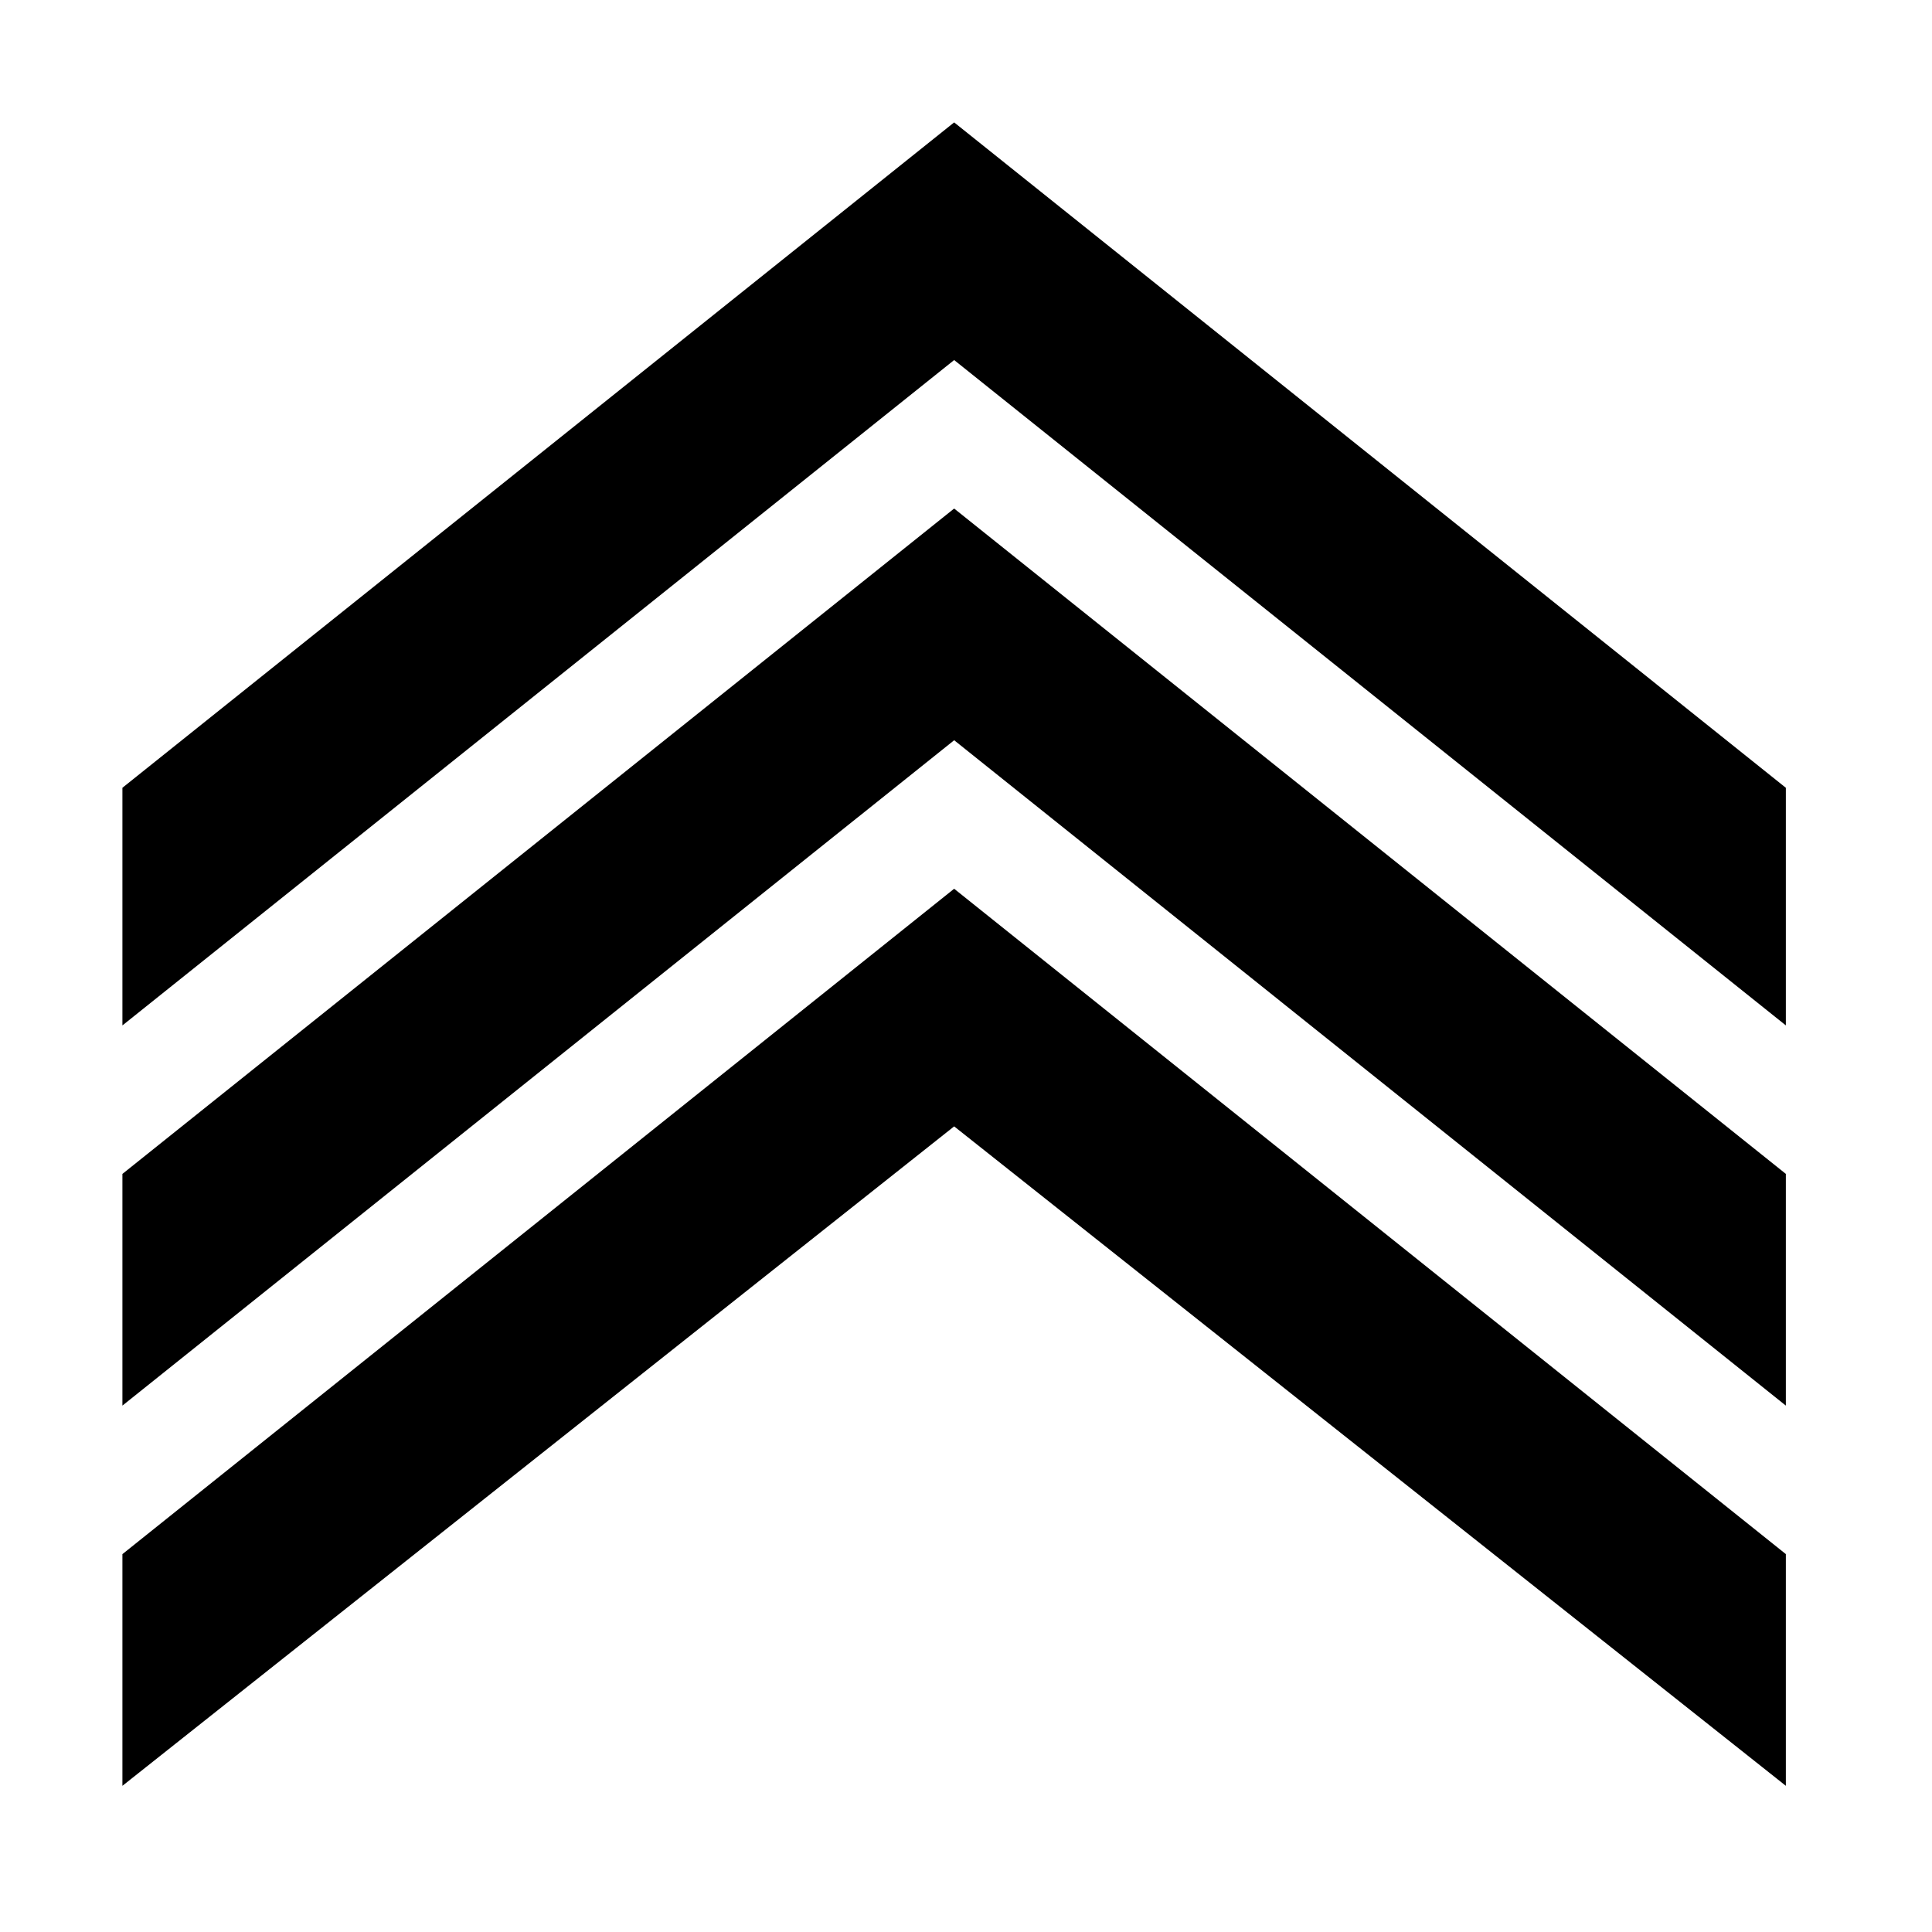
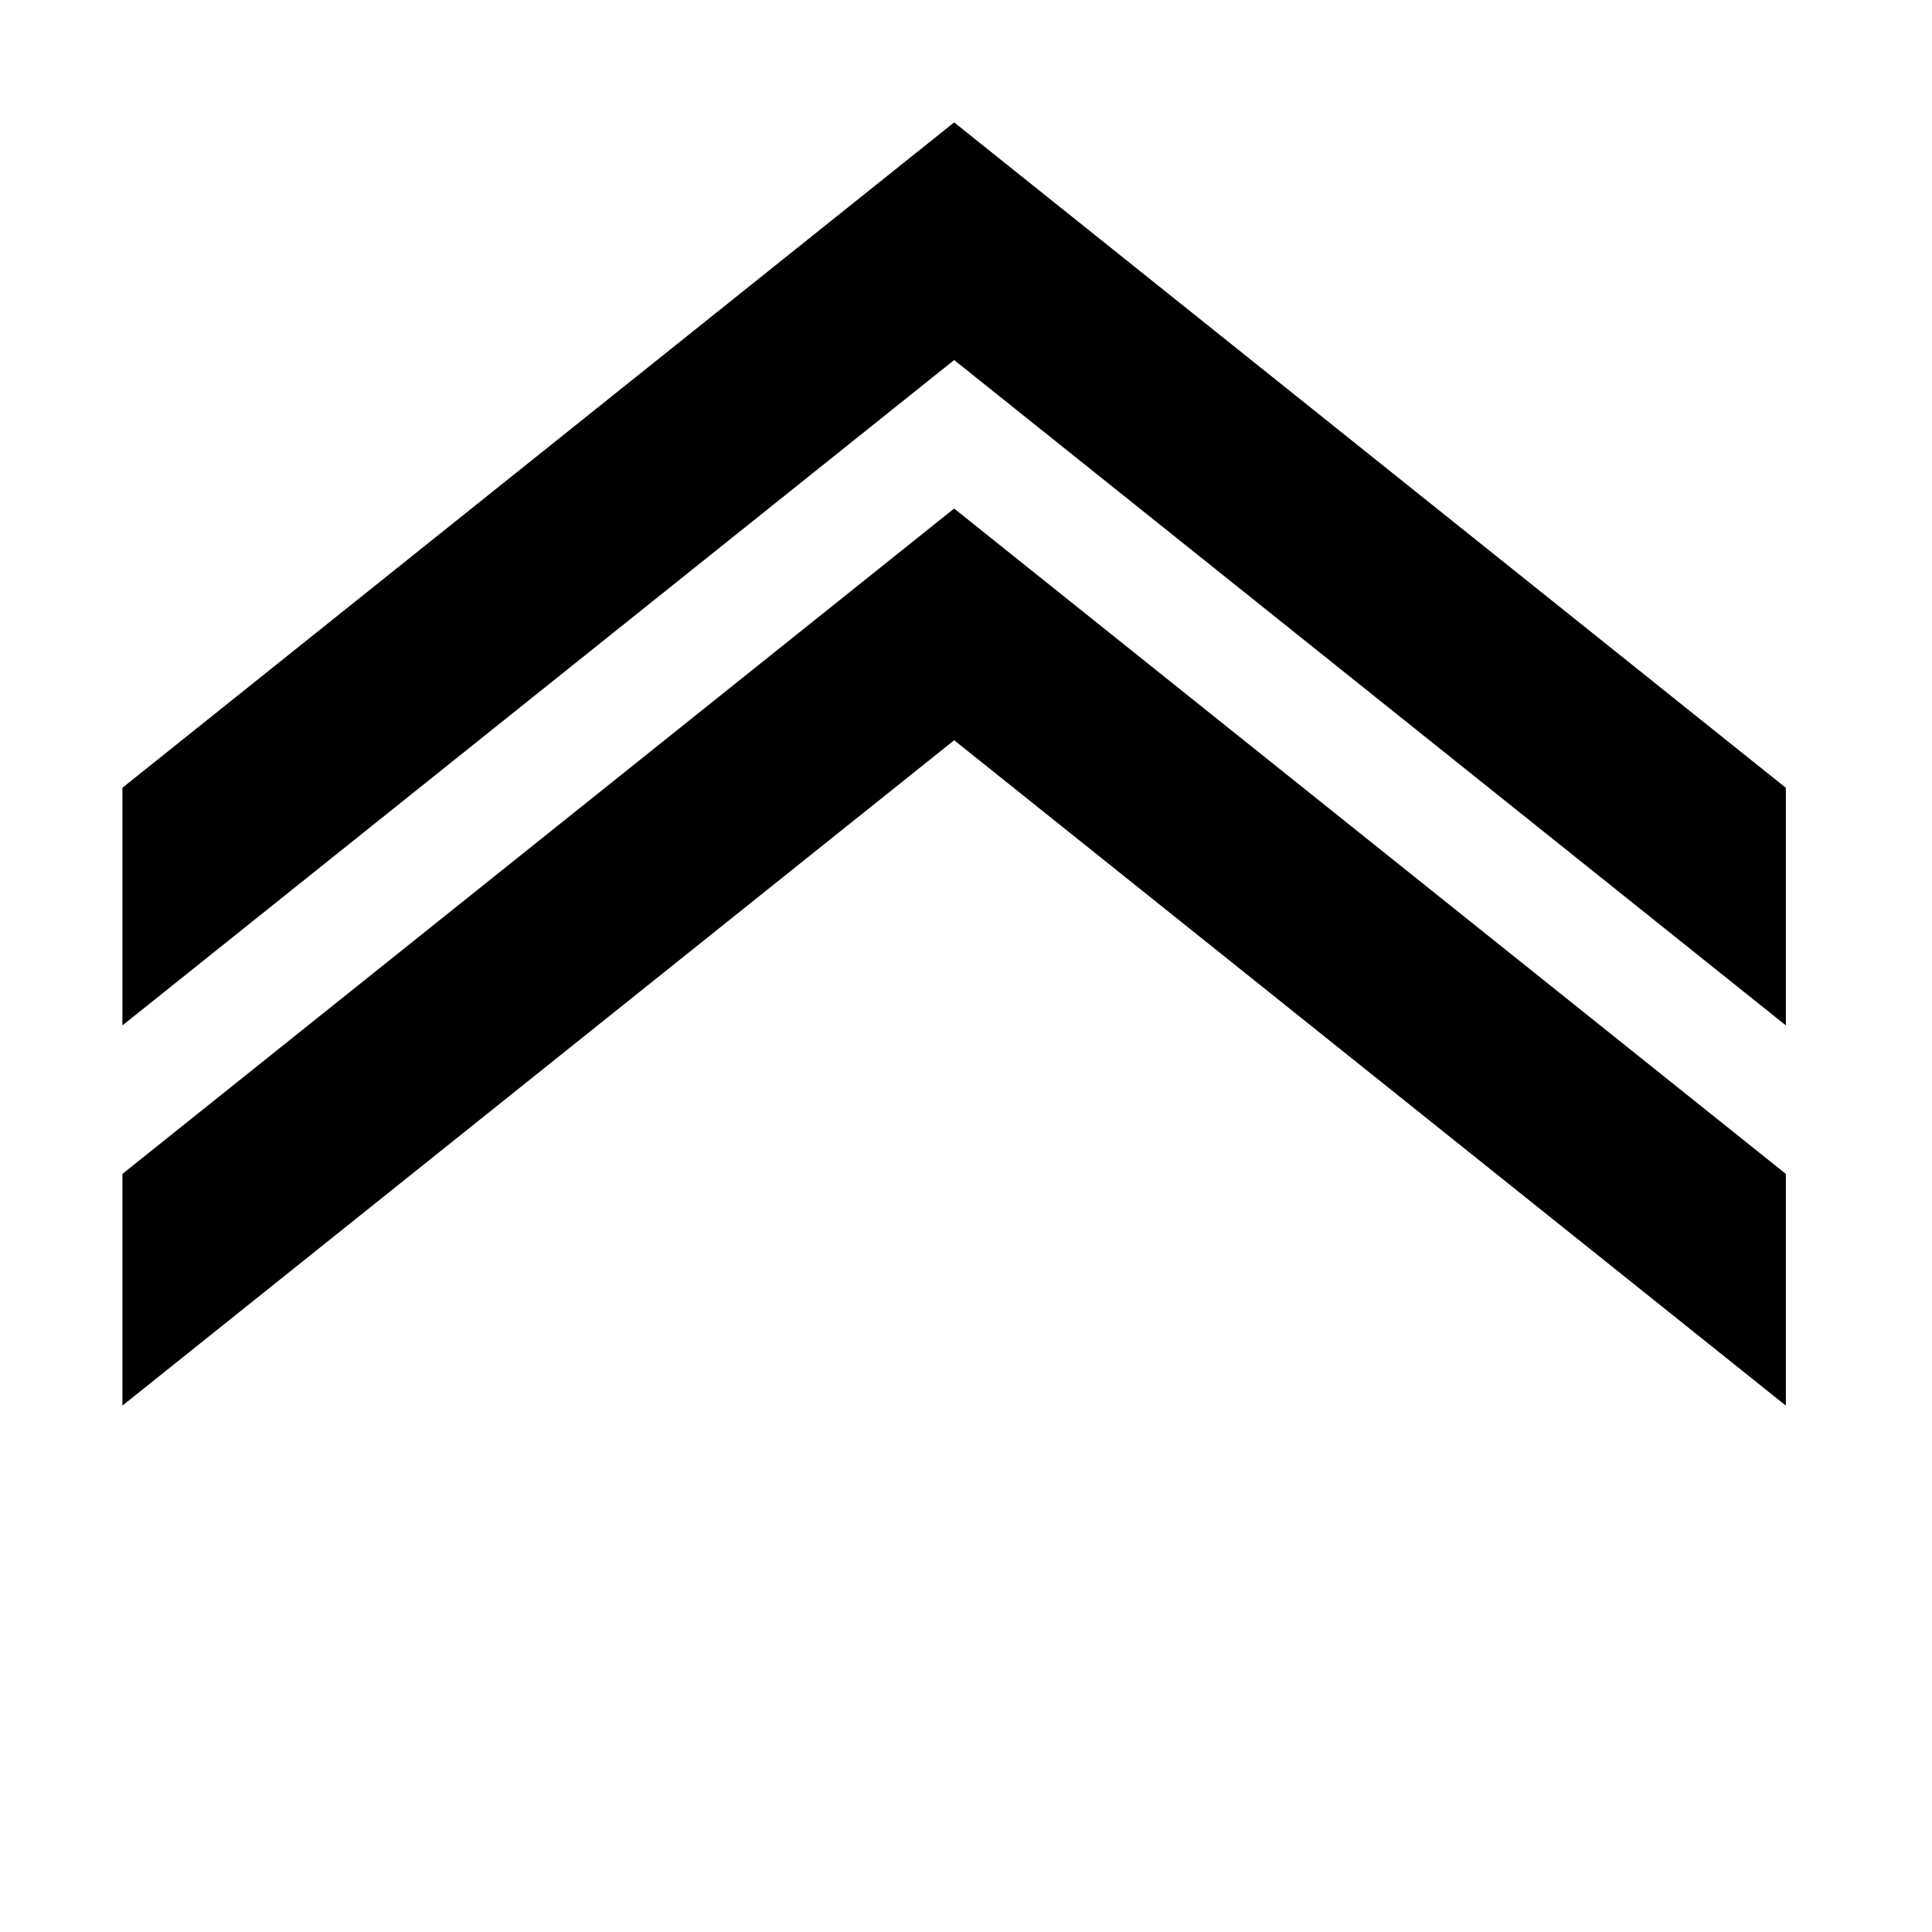
<svg xmlns="http://www.w3.org/2000/svg" fill="#000000" width="800px" height="800px" version="1.1" viewBox="144 144 512 512">
  <g>
-     <path d="m617.27 555.86v61.402l-220.41-174.76-220.42 174.76v-61.402l220.42-176.33z" />
    <path d="m617.27 455.1v61.402l-220.41-176.33-220.42 176.33v-61.402l220.42-176.33z" />
    <path d="m617.27 352.77v62.977l-220.41-176.33-220.42 176.33v-62.977l220.42-176.33z" />
  </g>
</svg>